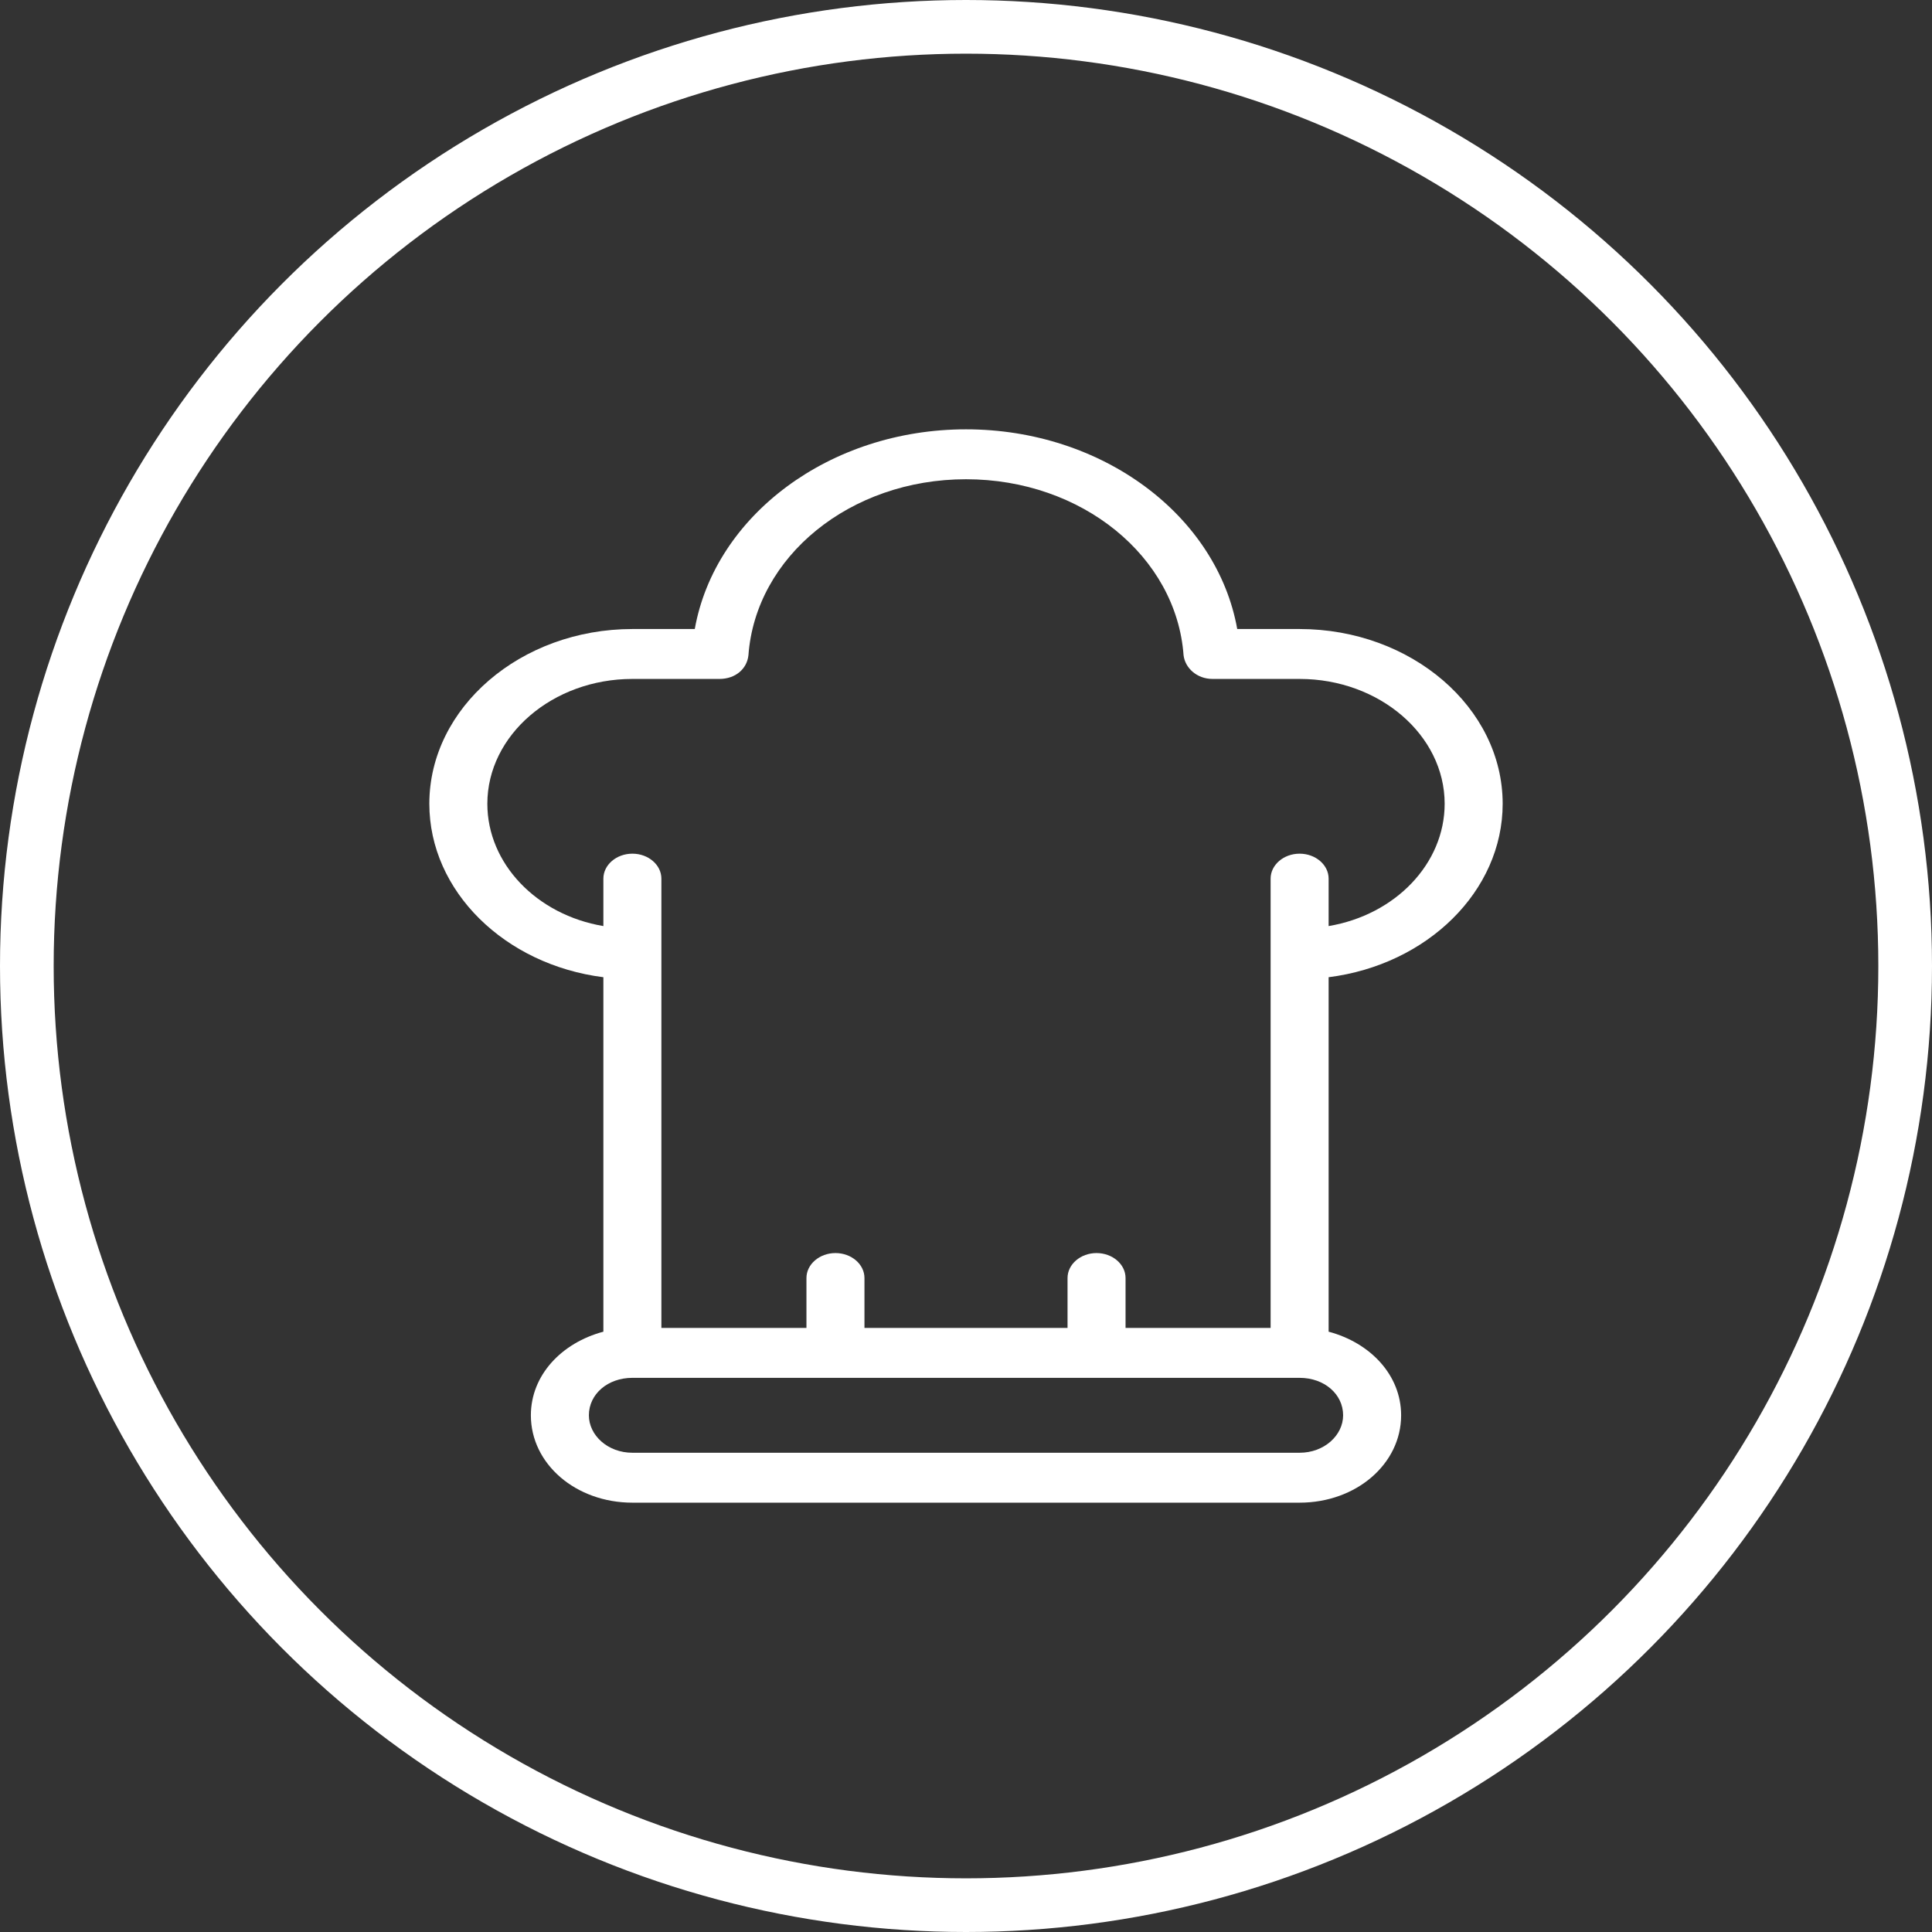
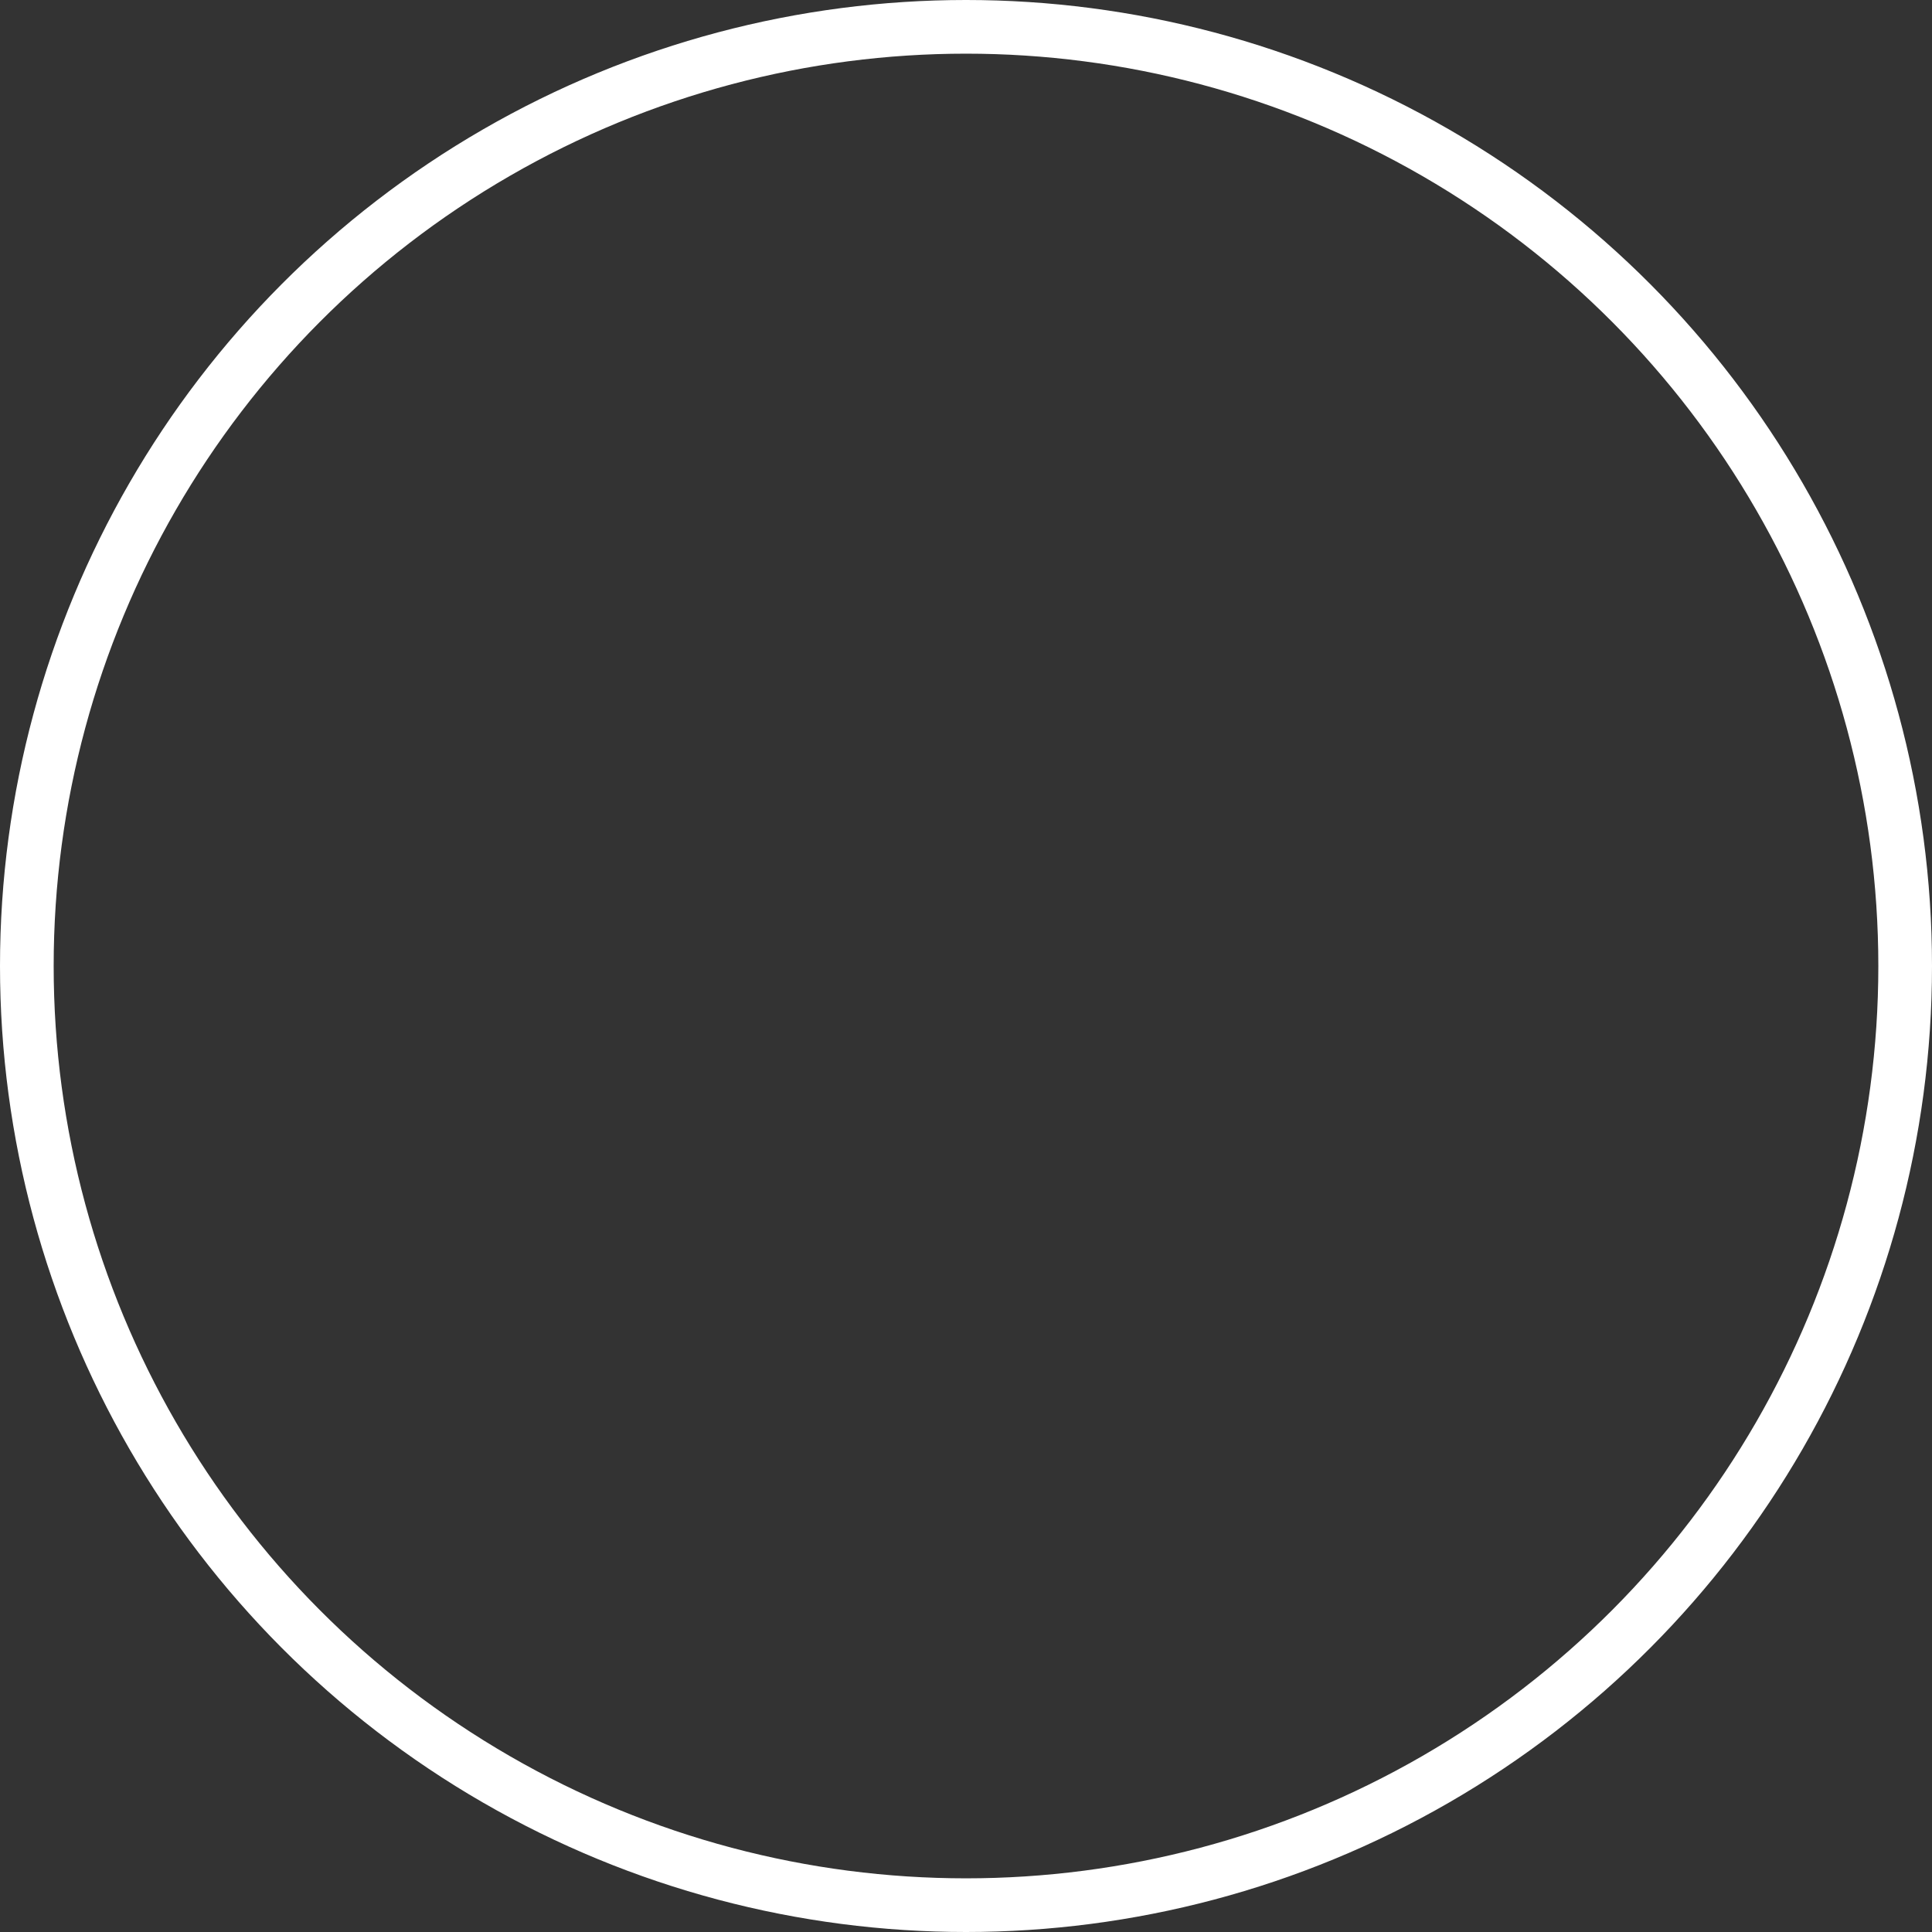
<svg xmlns="http://www.w3.org/2000/svg" width="36" height="36" viewBox="0 0 36 36" fill="none">
  <rect x="0" y="0" width="36" height="36" fill="#333333" stroke="none" />
-   <path d="M28 14.977C28 13.186 26.297 11.721 24.216 11.721H23.054C22.676 9.605 20.541 8 18 8C15.46 8 13.324 9.605 12.946 11.721H11.784C9.703 11.721 8 13.186 8 14.977C8 16.605 9.405 17.977 11.243 18.209V24.814C10.46 25.023 9.892 25.628 9.892 26.372C9.892 27.279 10.73 28 11.784 28H24.216C25.27 28 26.108 27.279 26.108 26.372C26.108 25.628 25.541 25.023 24.757 24.814V18.209C26.595 17.977 28 16.605 28 14.977ZM25.027 26.372C25.027 26.744 24.676 27.07 24.216 27.07H11.784C11.324 27.07 10.973 26.744 10.973 26.372C10.973 25.977 11.324 25.674 11.784 25.674H24.216C24.676 25.674 25.027 25.977 25.027 26.372ZM24.216 15.907C23.919 15.907 23.676 16.116 23.676 16.372V24.744H20.973V23.814C20.973 23.558 20.73 23.349 20.432 23.349C20.135 23.349 19.892 23.558 19.892 23.814V24.744H16.108V23.814C16.108 23.558 15.865 23.349 15.568 23.349C15.27 23.349 15.027 23.558 15.027 23.814V24.744H12.324V16.372C12.324 16.116 12.081 15.907 11.784 15.907C11.486 15.907 11.243 16.116 11.243 16.372V17.256C10 17.047 9.081 16.093 9.081 14.977C9.081 13.698 10.297 12.651 11.784 12.651H13.405C13.703 12.651 13.919 12.465 13.946 12.209C14.081 10.372 15.838 8.93 18 8.93C20.162 8.93 21.919 10.372 22.054 12.209C22.081 12.442 22.297 12.651 22.595 12.651H24.216C25.703 12.651 26.919 13.698 26.919 14.977C26.919 16.093 26 17.047 24.757 17.256V16.372C24.757 16.116 24.514 15.907 24.216 15.907Z" fill="white" />
  <circle cx="18" cy="18" r="17.5" stroke="white" />
</svg>